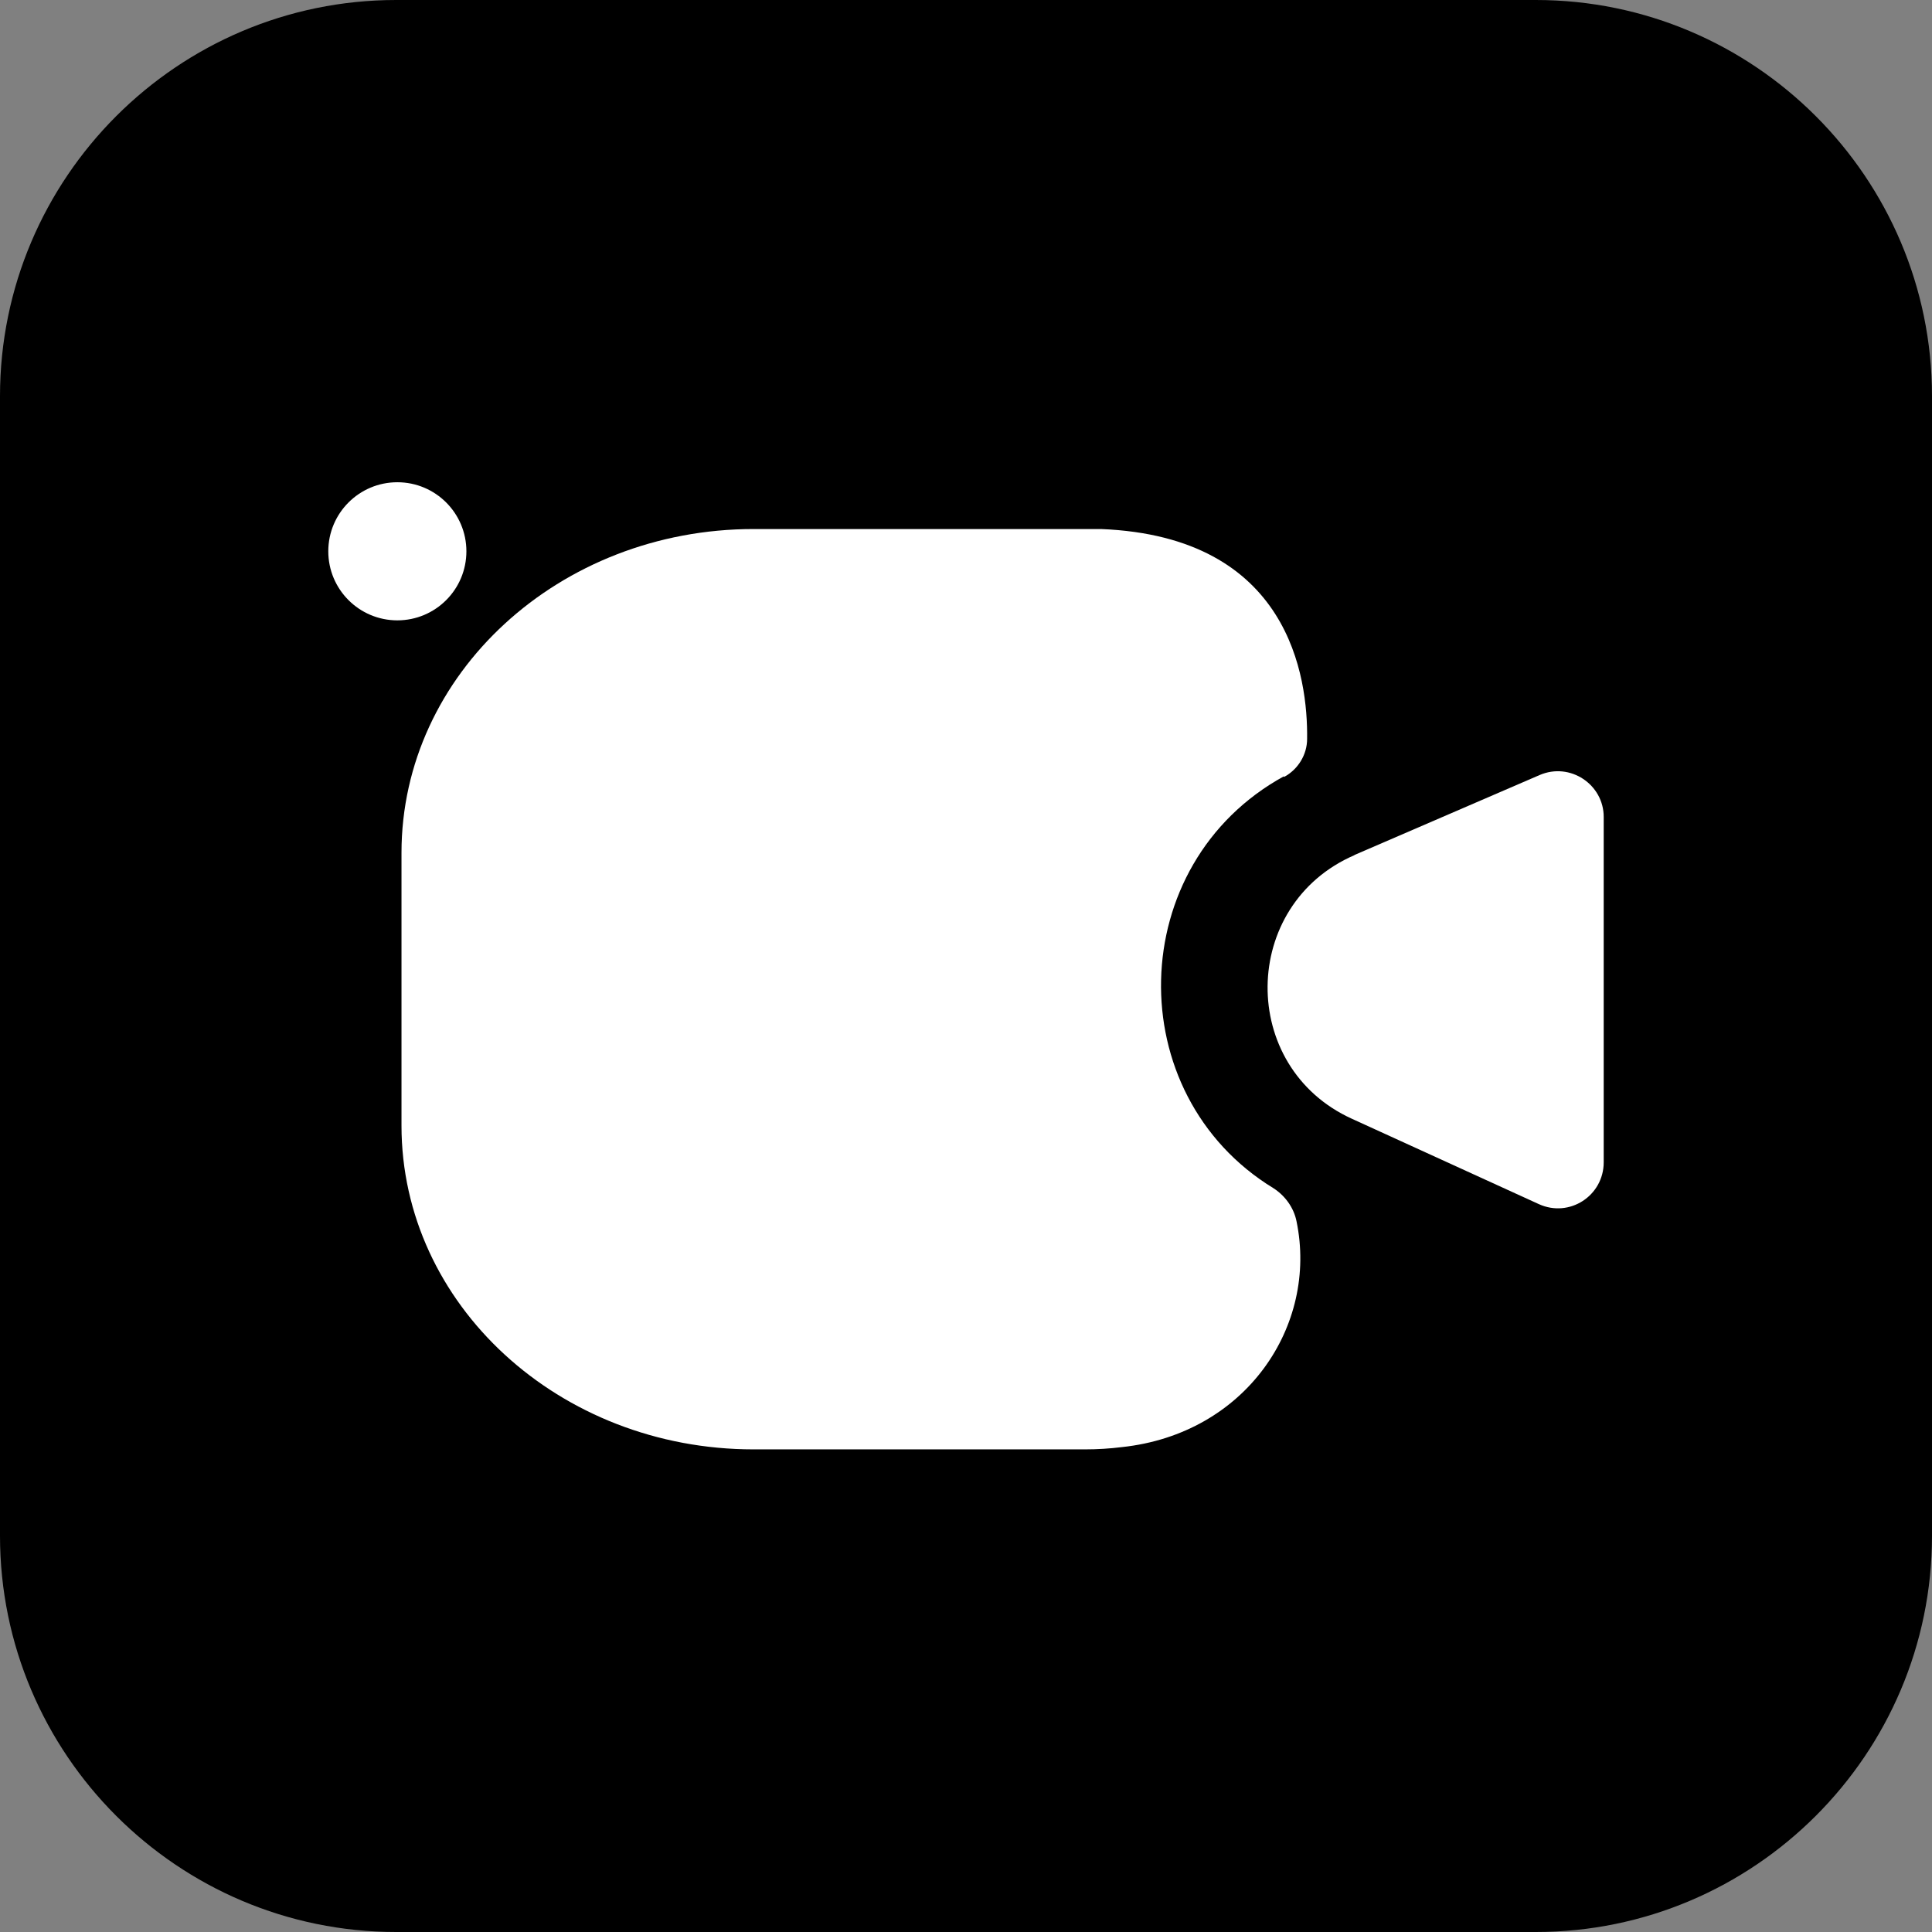
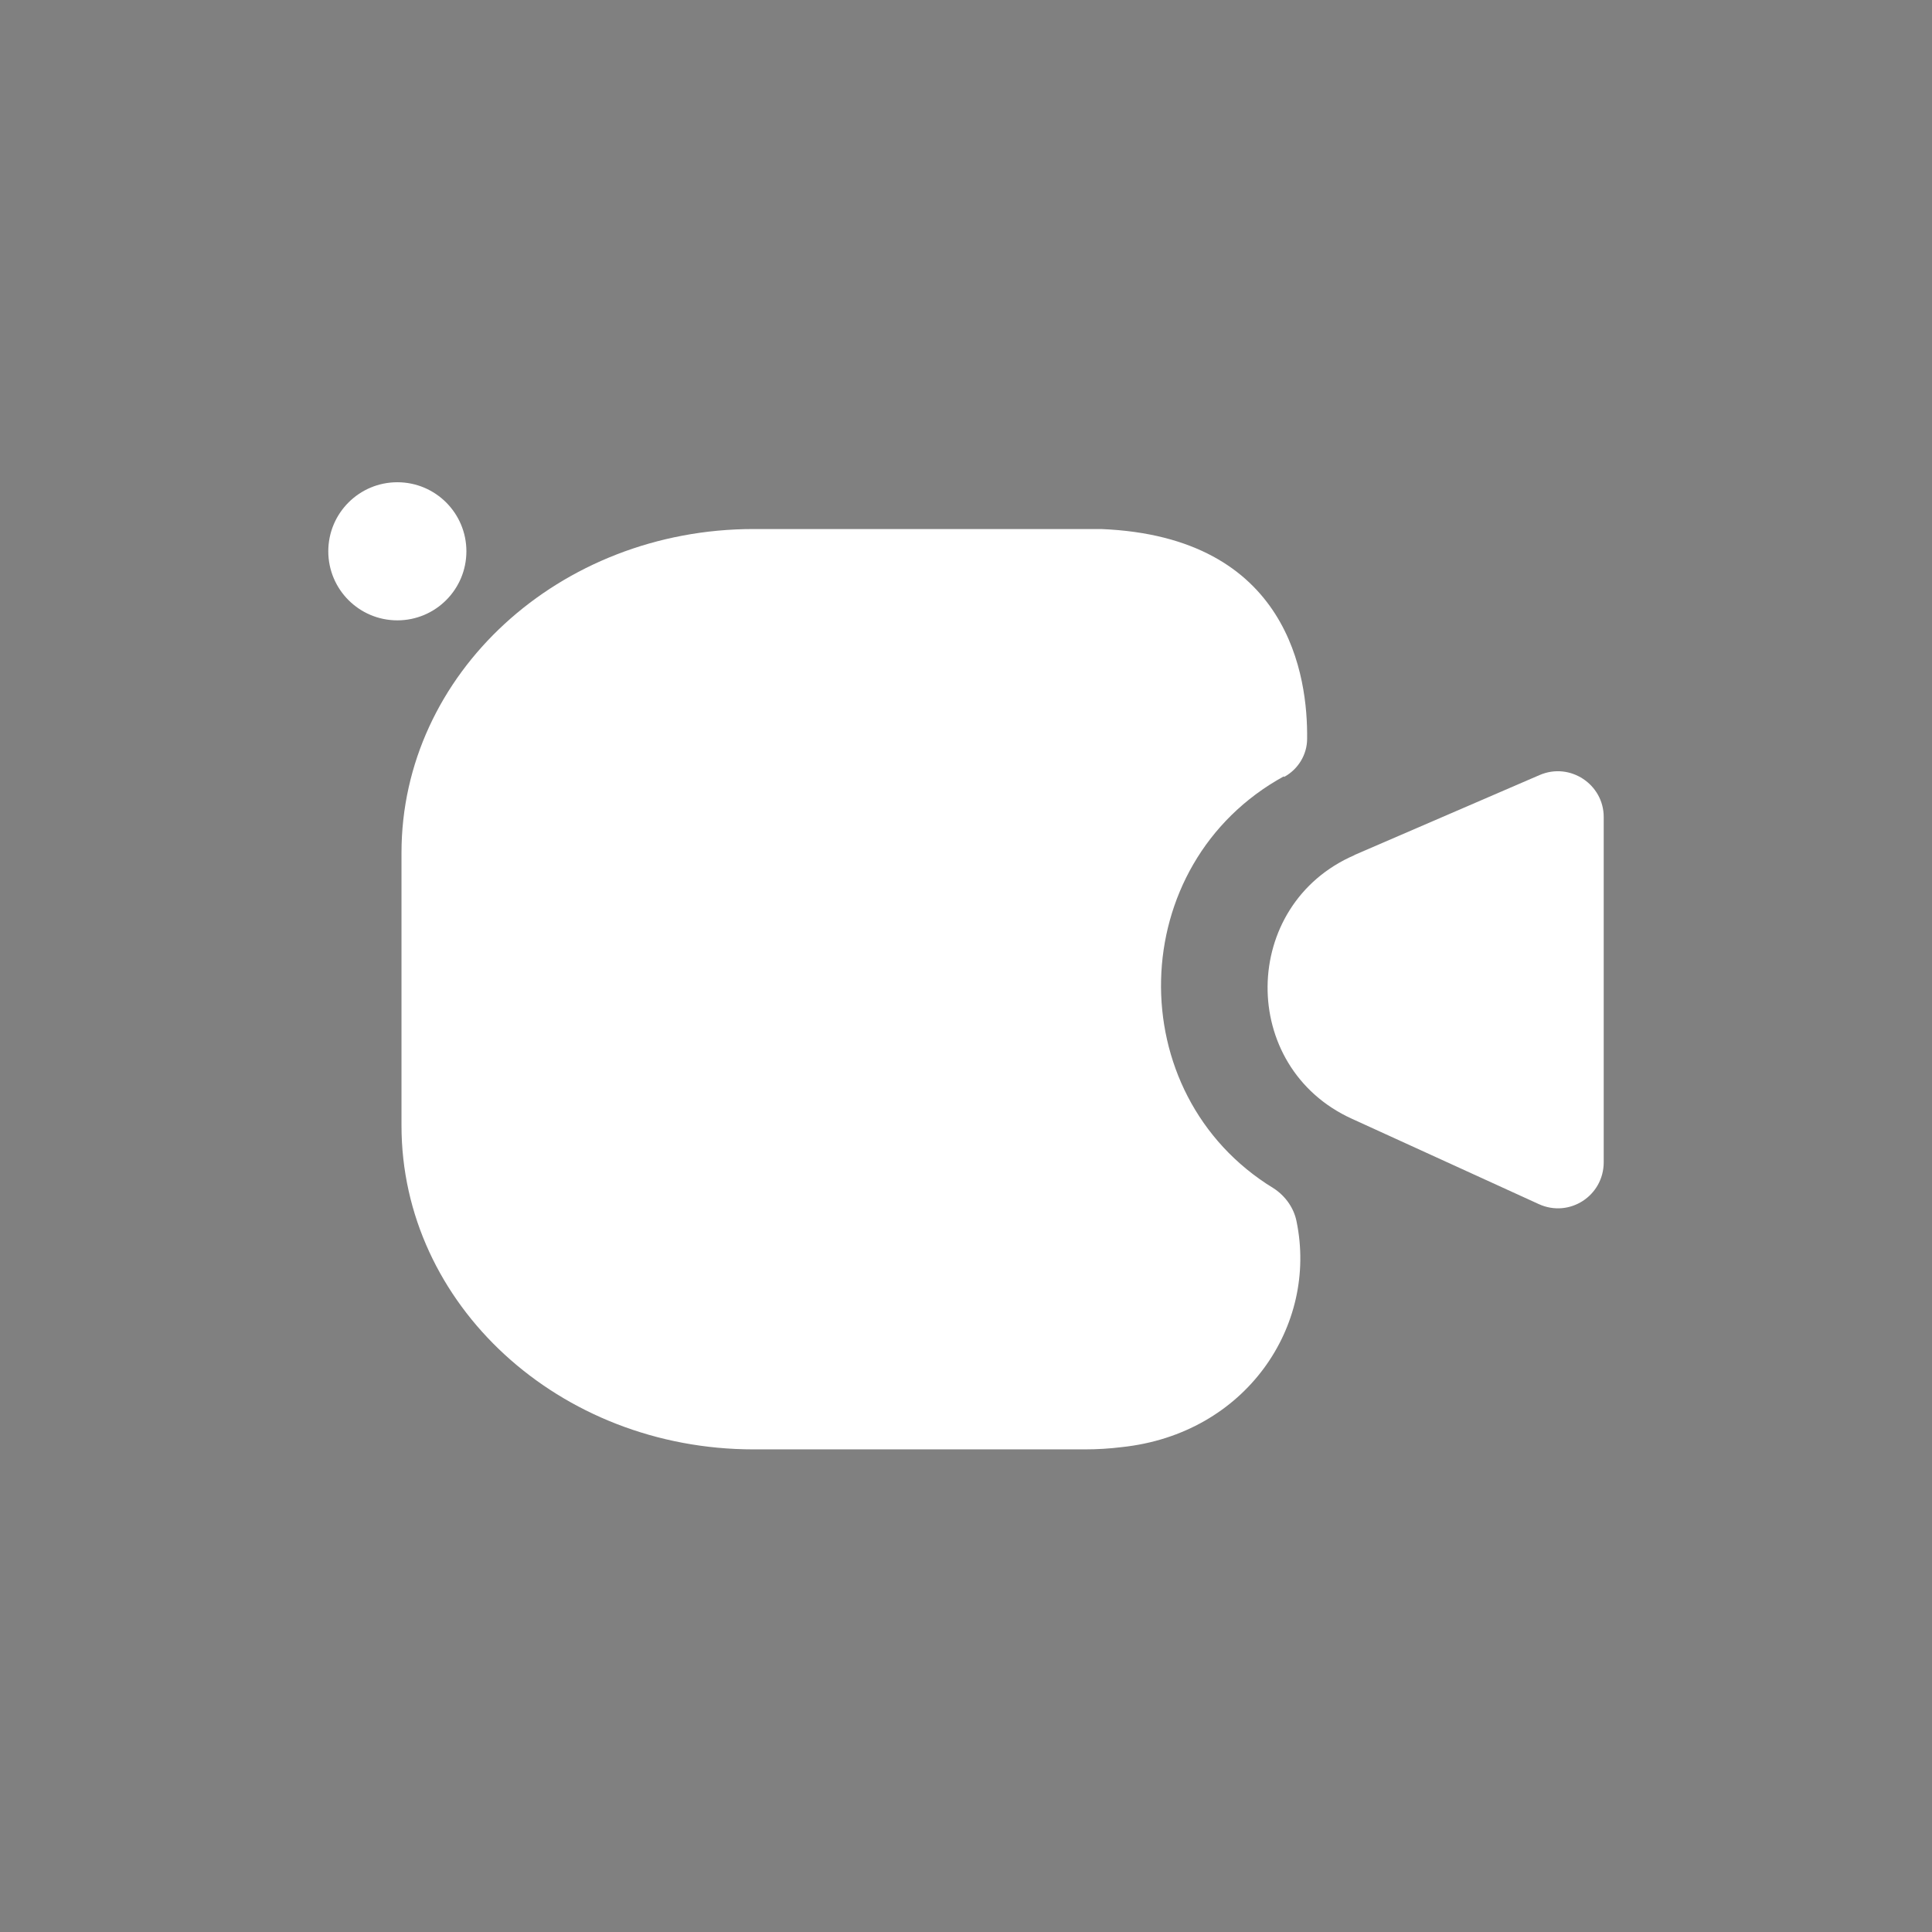
<svg xmlns="http://www.w3.org/2000/svg" id="a" version="1.1" viewBox="0 0 512 512">
  <rect x="0" y="0" width="512" height="512" fill="#808080" stroke="none" />
  <defs>
    <style>
      .cls-1 {
        fill: #000;
      }

      .cls-1, .cls-2 {
        stroke-width: 0px;
      }

      .cls-2 {
        fill: #fff;
      }
    </style>
  </defs>
-   <path class="cls-1" d="M407,0H105C47.1,0,0,47.1,0,105v302c0,57.9,47.1,105,105,105h302c57.9,0,105-47.1,105-105V105C512,47.1,464.9,0,407,0Z" />
  <g>
    <circle class="cls-2" cx="105.3" cy="146.1" r="18.3" />
    <path class="cls-2" d="M340.3,205.9c3.7-2,6.1-5.9,6.1-10.1.2-16.2-4.6-53.6-54.6-55.6h-92.1c-51.5,0-93.3,38.4-93.3,85.8v72.3c0,47.4,41.8,85.8,93.3,85.8h87.8c3.3,0,6.6-.2,9.8-.6,32.9-3.5,52-32.2,46.3-59.8-.7-3.6-3-6.8-6.1-8.8-40.8-24.9-39.6-86,2.8-109.2h-.1Z" />
    <path class="cls-2" d="M358.9,226.6l49.1-21.2c8.1-3.5,17,2.5,17,11.1v91.5c0,8.9-9.1,14.8-17.2,11.1l-49.5-22.6c-30.2-13.7-29.7-56.8.7-69.9h0Z" />
  </g>
</svg>